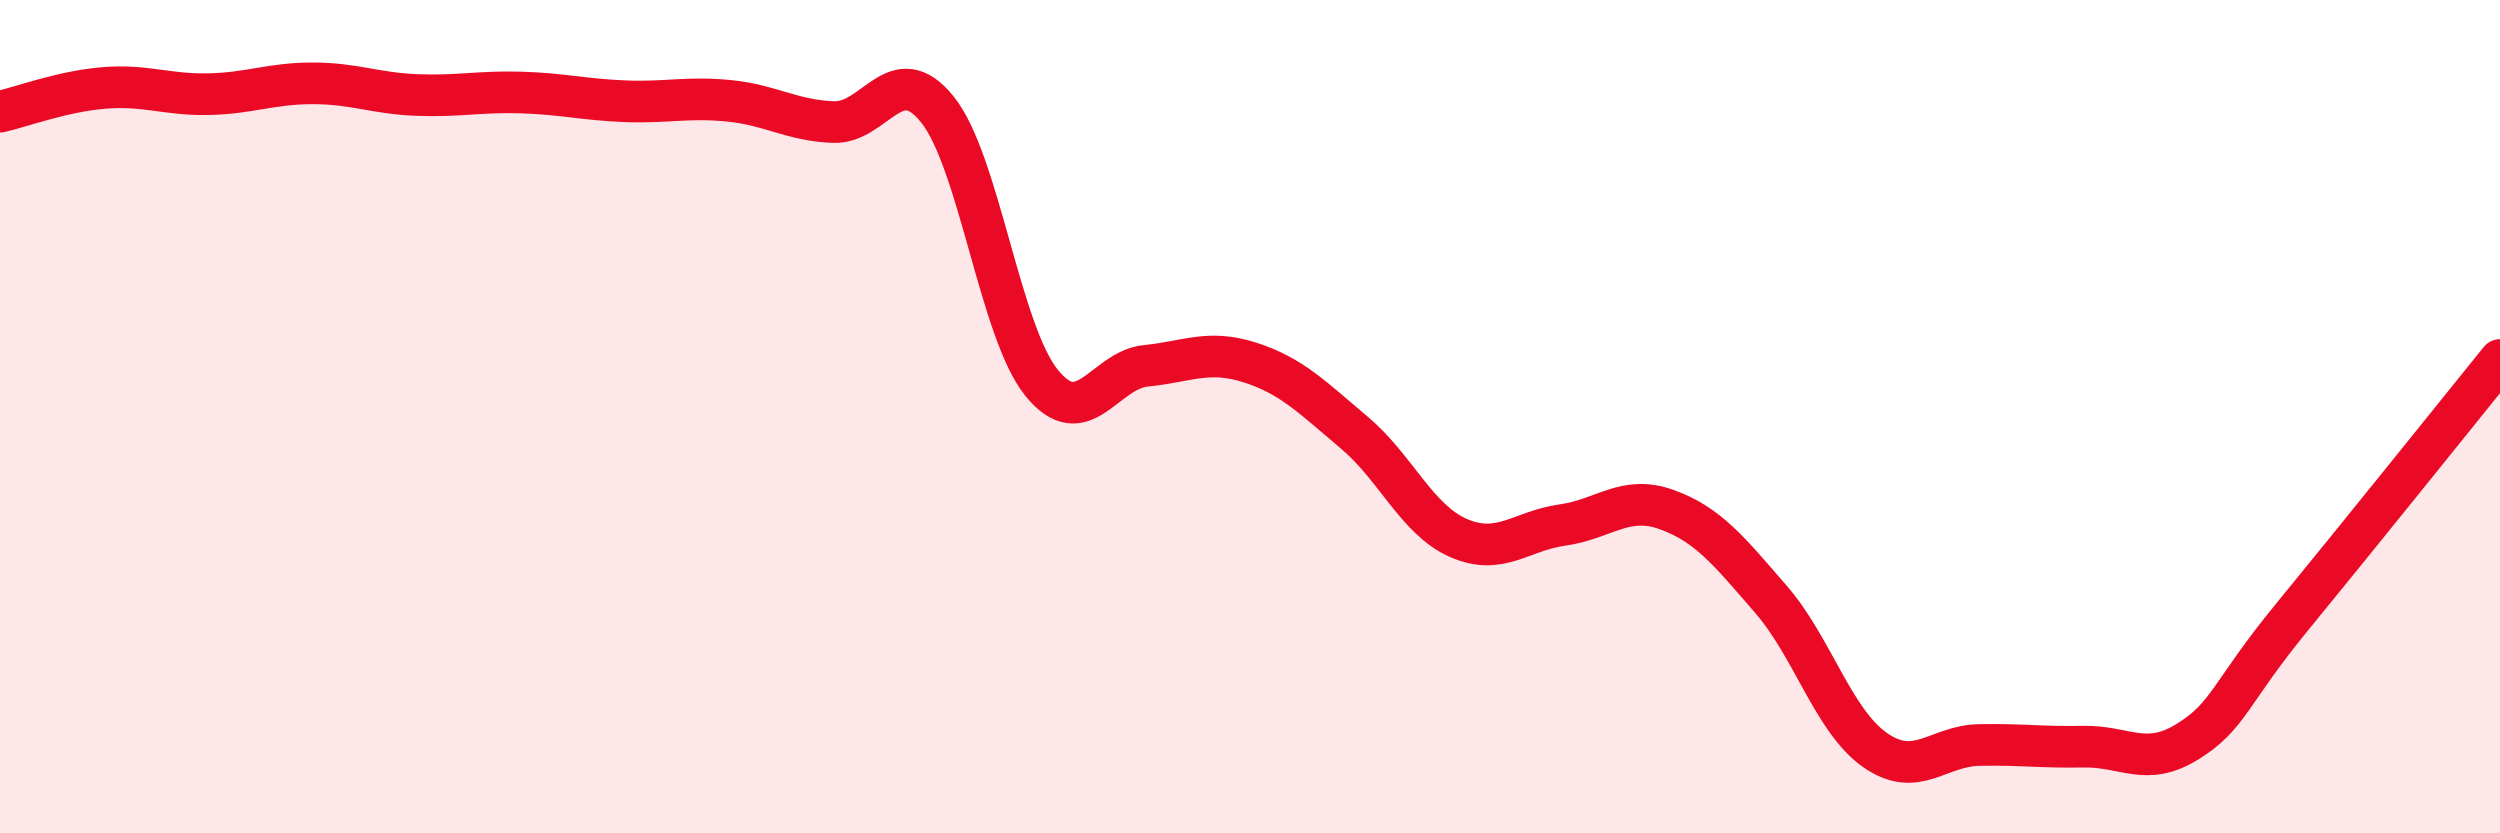
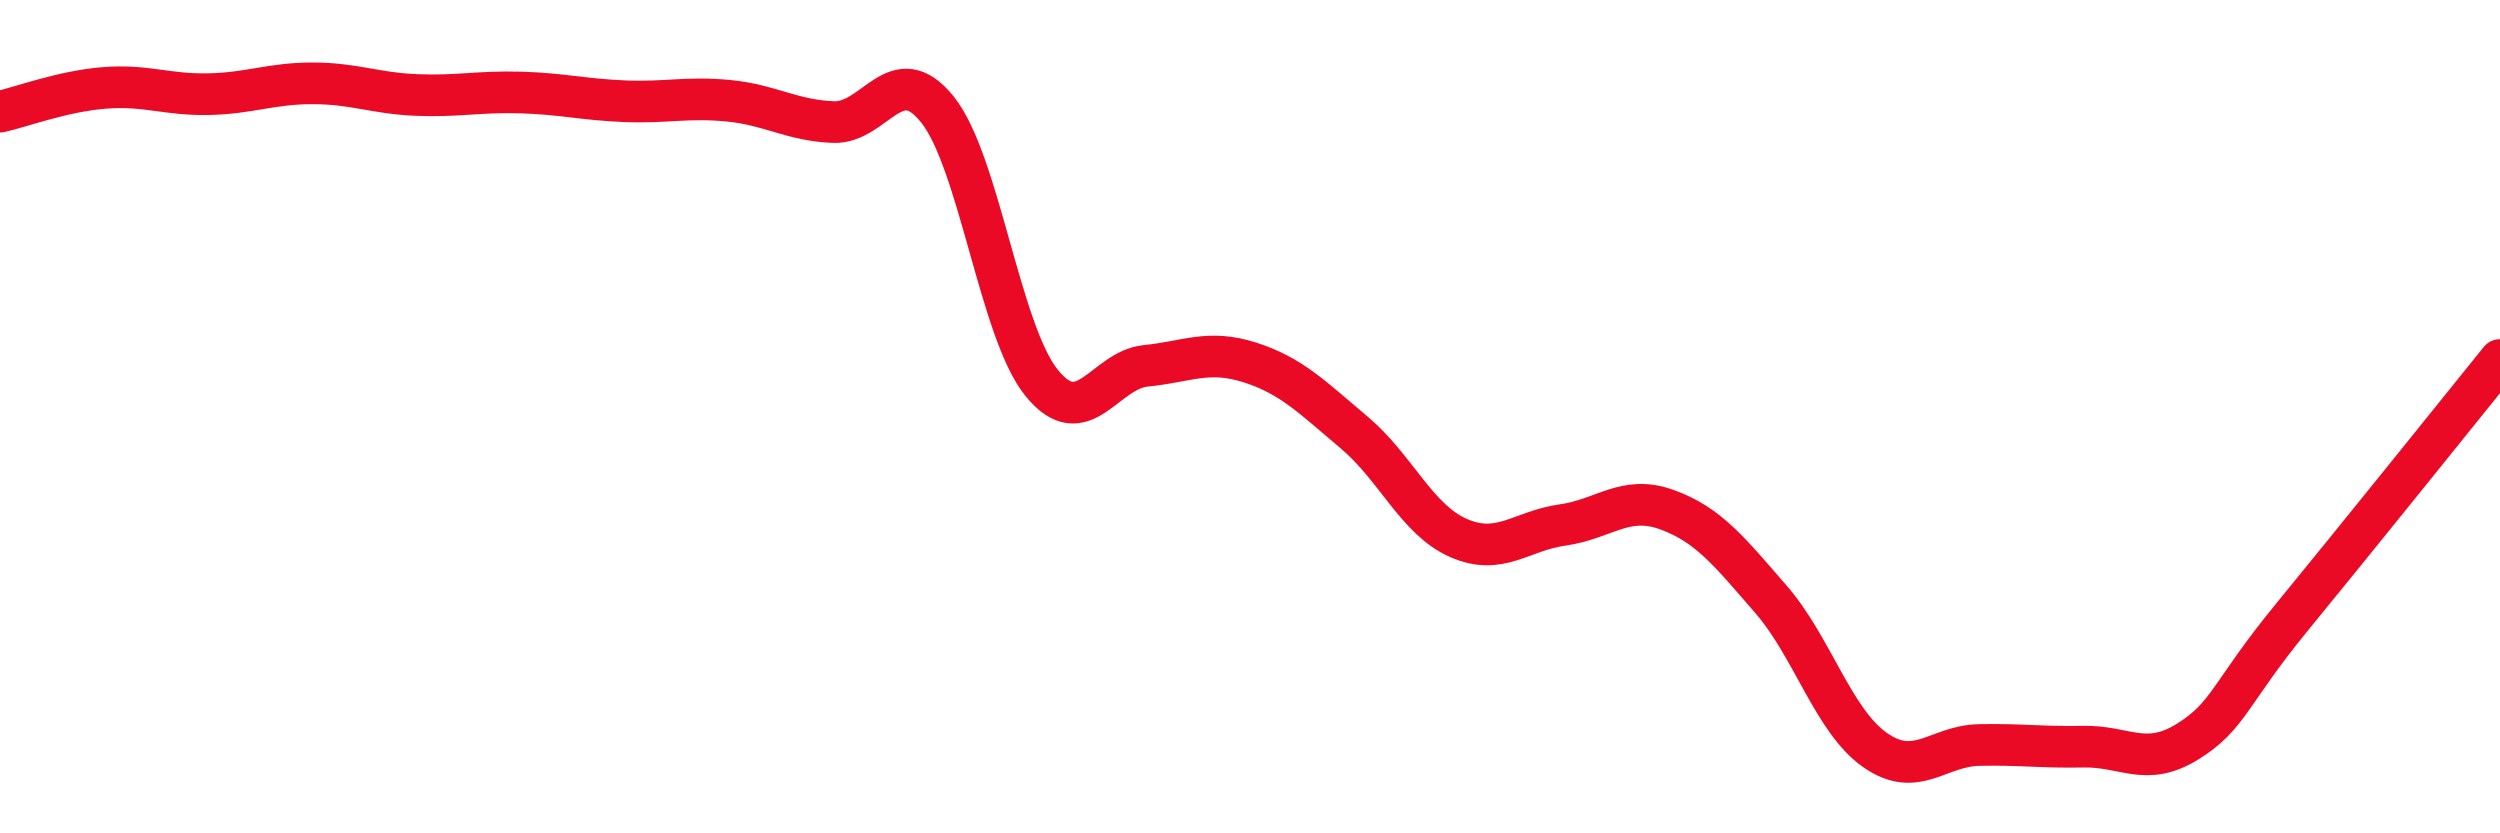
<svg xmlns="http://www.w3.org/2000/svg" width="60" height="20" viewBox="0 0 60 20">
-   <path d="M 0,2.68 C 0.5,2.57 1.5,2.19 2.5,2.11 C 3.5,2.03 4,2.28 5,2.26 C 6,2.24 6.5,2 7.5,2 C 8.5,2 9,2.24 10,2.28 C 11,2.32 11.5,2.19 12.5,2.22 C 13.5,2.25 14,2.39 15,2.43 C 16,2.47 16.5,2.32 17.5,2.42 C 18.5,2.52 19,2.89 20,2.93 C 21,2.97 21.5,1.38 22.5,2.63 C 23.5,3.88 24,7.96 25,9.19 C 26,10.42 26.5,8.88 27.5,8.78 C 28.5,8.68 29,8.38 30,8.7 C 31,9.02 31.5,9.54 32.5,10.38 C 33.5,11.22 34,12.47 35,12.91 C 36,13.35 36.5,12.74 37.5,12.6 C 38.5,12.46 39,11.87 40,12.23 C 41,12.59 41.5,13.23 42.5,14.38 C 43.5,15.53 44,17.3 45,18 C 46,18.7 46.5,17.9 47.5,17.88 C 48.5,17.86 49,17.94 50,17.92 C 51,17.9 51.5,18.42 52.5,17.8 C 53.5,17.18 53.5,16.65 55,14.82 C 56.5,12.99 59,9.88 60,8.64L60 20L0 20Z" fill="#EB0A25" opacity="0.1" stroke-linecap="round" stroke-linejoin="round" />
  <path d="M 0,2.68 C 0.5,2.57 1.5,2.19 2.5,2.11 C 3.5,2.03 4,2.28 5,2.26 C 6,2.24 6.5,2 7.5,2 C 8.5,2 9,2.24 10,2.28 C 11,2.32 11.5,2.19 12.5,2.22 C 13.5,2.25 14,2.39 15,2.43 C 16,2.47 16.5,2.32 17.5,2.42 C 18.5,2.52 19,2.89 20,2.93 C 21,2.97 21.5,1.38 22.5,2.63 C 23.5,3.88 24,7.96 25,9.19 C 26,10.42 26.5,8.88 27.5,8.78 C 28.5,8.68 29,8.38 30,8.7 C 31,9.02 31.5,9.54 32.5,10.38 C 33.5,11.22 34,12.47 35,12.91 C 36,13.35 36.5,12.74 37.5,12.6 C 38.5,12.46 39,11.87 40,12.23 C 41,12.59 41.5,13.23 42.5,14.38 C 43.5,15.53 44,17.3 45,18 C 46,18.7 46.5,17.9 47.5,17.88 C 48.5,17.86 49,17.94 50,17.92 C 51,17.9 51.5,18.42 52.5,17.8 C 53.5,17.18 53.5,16.65 55,14.82 C 56.5,12.99 59,9.88 60,8.64" stroke="#EB0A25" stroke-width="1" fill="none" stroke-linecap="round" stroke-linejoin="round" />
</svg>